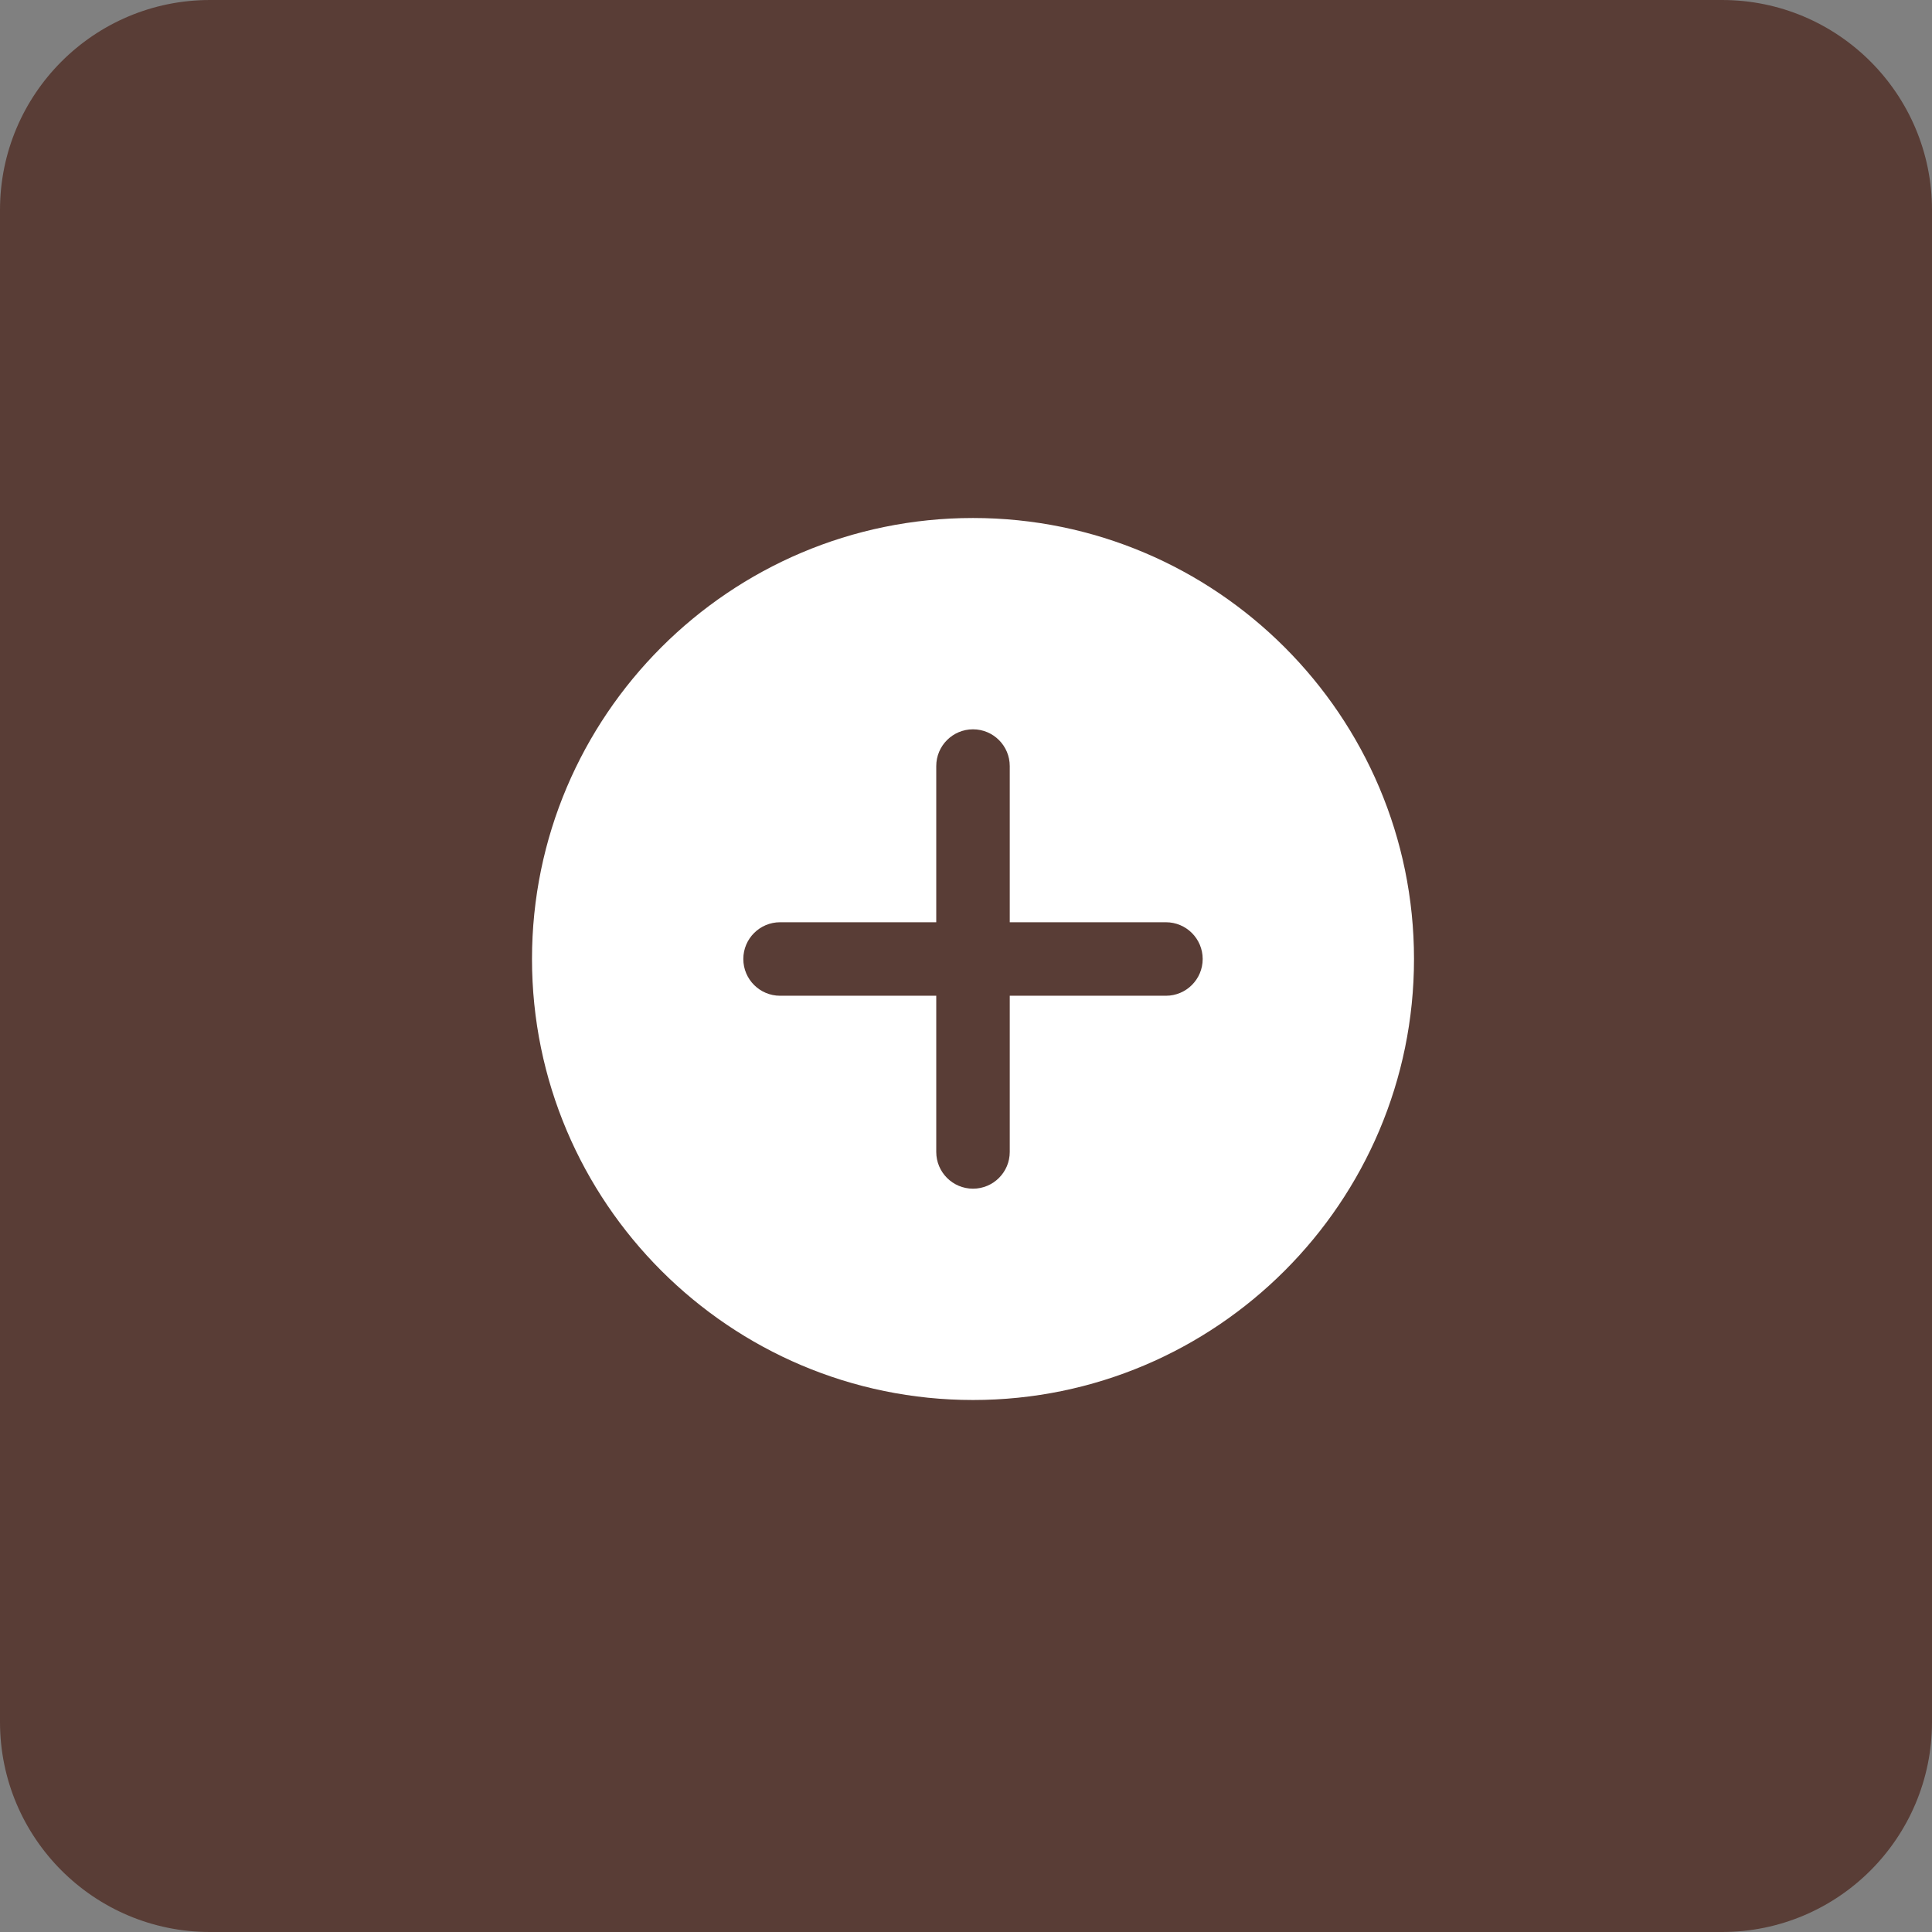
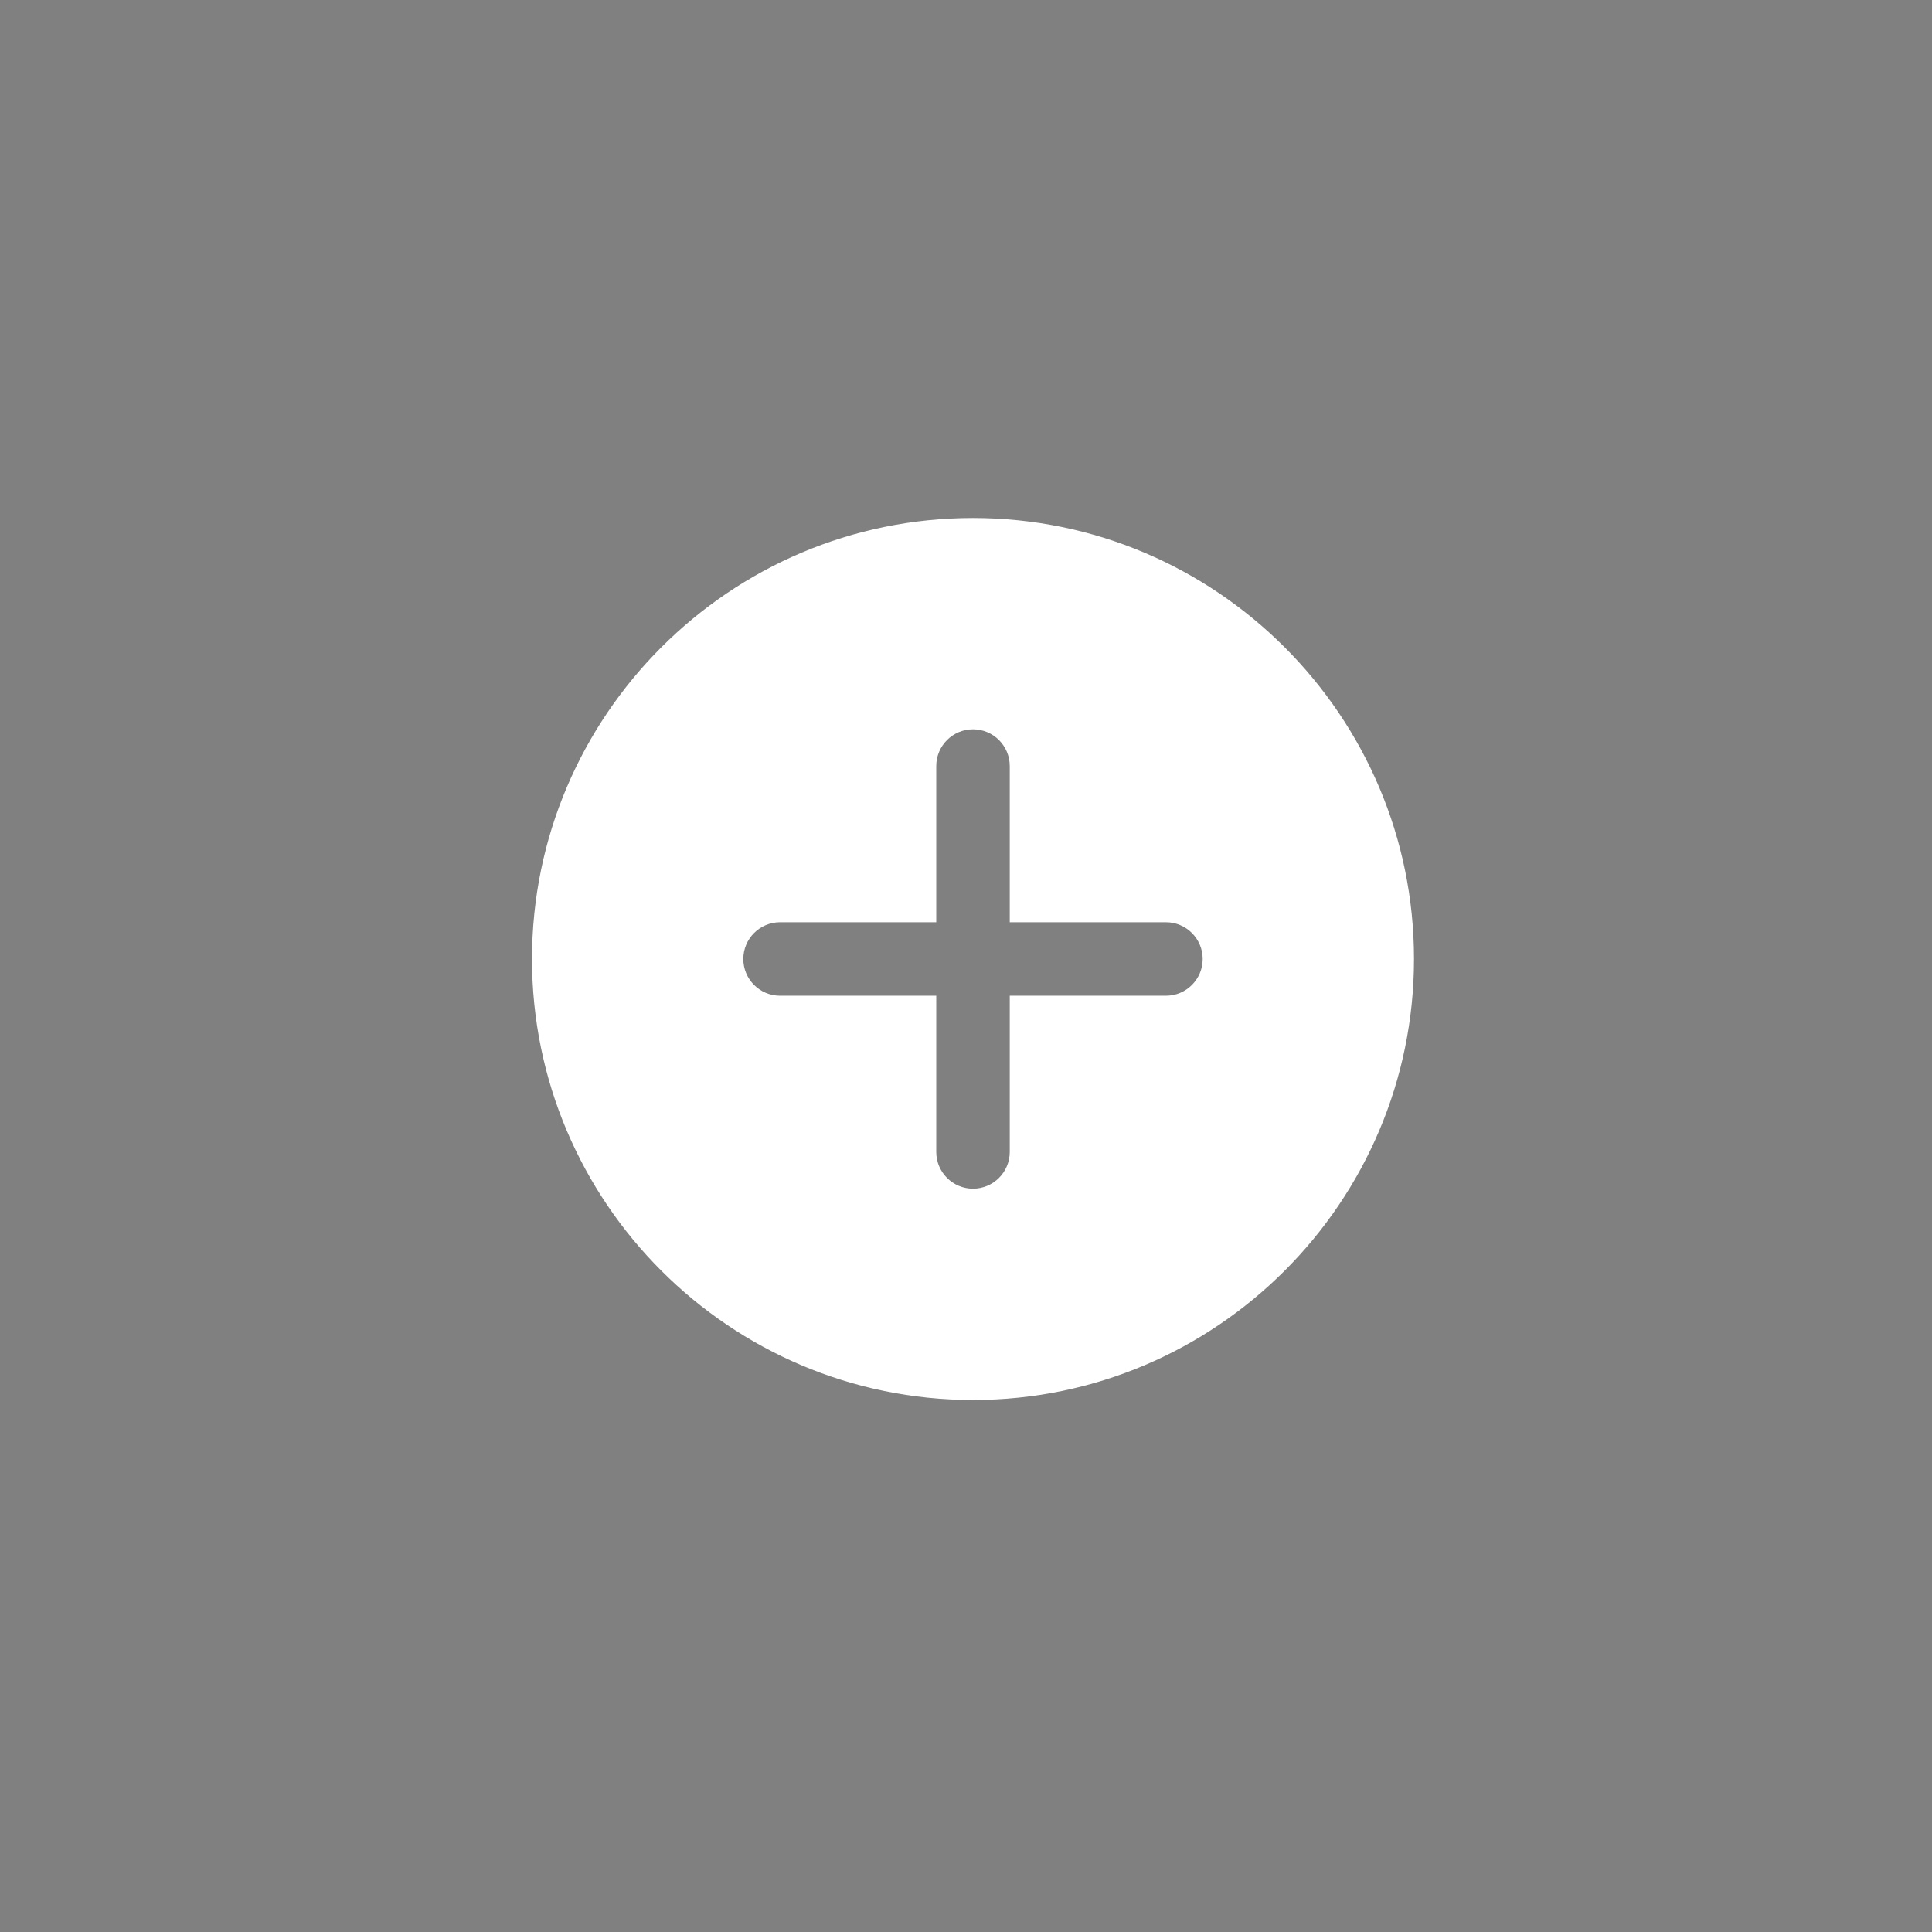
<svg xmlns="http://www.w3.org/2000/svg" width="138" height="138" viewBox="0 0 138 138" fill="none">
  <rect x="0" y="0" width="138" height="138" fill="#808080" stroke="none" />
-   <path d="M123 0H15C6.716 0 0 6.716 0 15V123C0 131.284 6.716 138 15 138H123C131.284 138 138 131.284 138 123V15C138 6.716 131.284 0 123 0Z" fill="#593D36" />
  <path d="M69.5 37C52.13 37 38 51.13 38 68.5C38 85.87 52.13 100 69.5 100C86.87 100 101 85.87 101 68.5C101 51.13 86.87 37 69.5 37ZM83.281 71.125H72.125V82.281C72.125 83.73 70.949 84.906 69.5 84.906C68.051 84.906 66.875 83.73 66.875 82.281V71.125H55.719C54.27 71.125 53.094 69.949 53.094 68.5C53.094 67.051 54.27 65.875 55.719 65.875H66.875V54.719C66.875 53.27 68.051 52.094 69.5 52.094C70.949 52.094 72.125 53.27 72.125 54.719V65.875H83.281C84.73 65.875 85.906 67.051 85.906 68.5C85.906 69.949 84.73 71.125 83.281 71.125Z" fill="white" />
</svg>